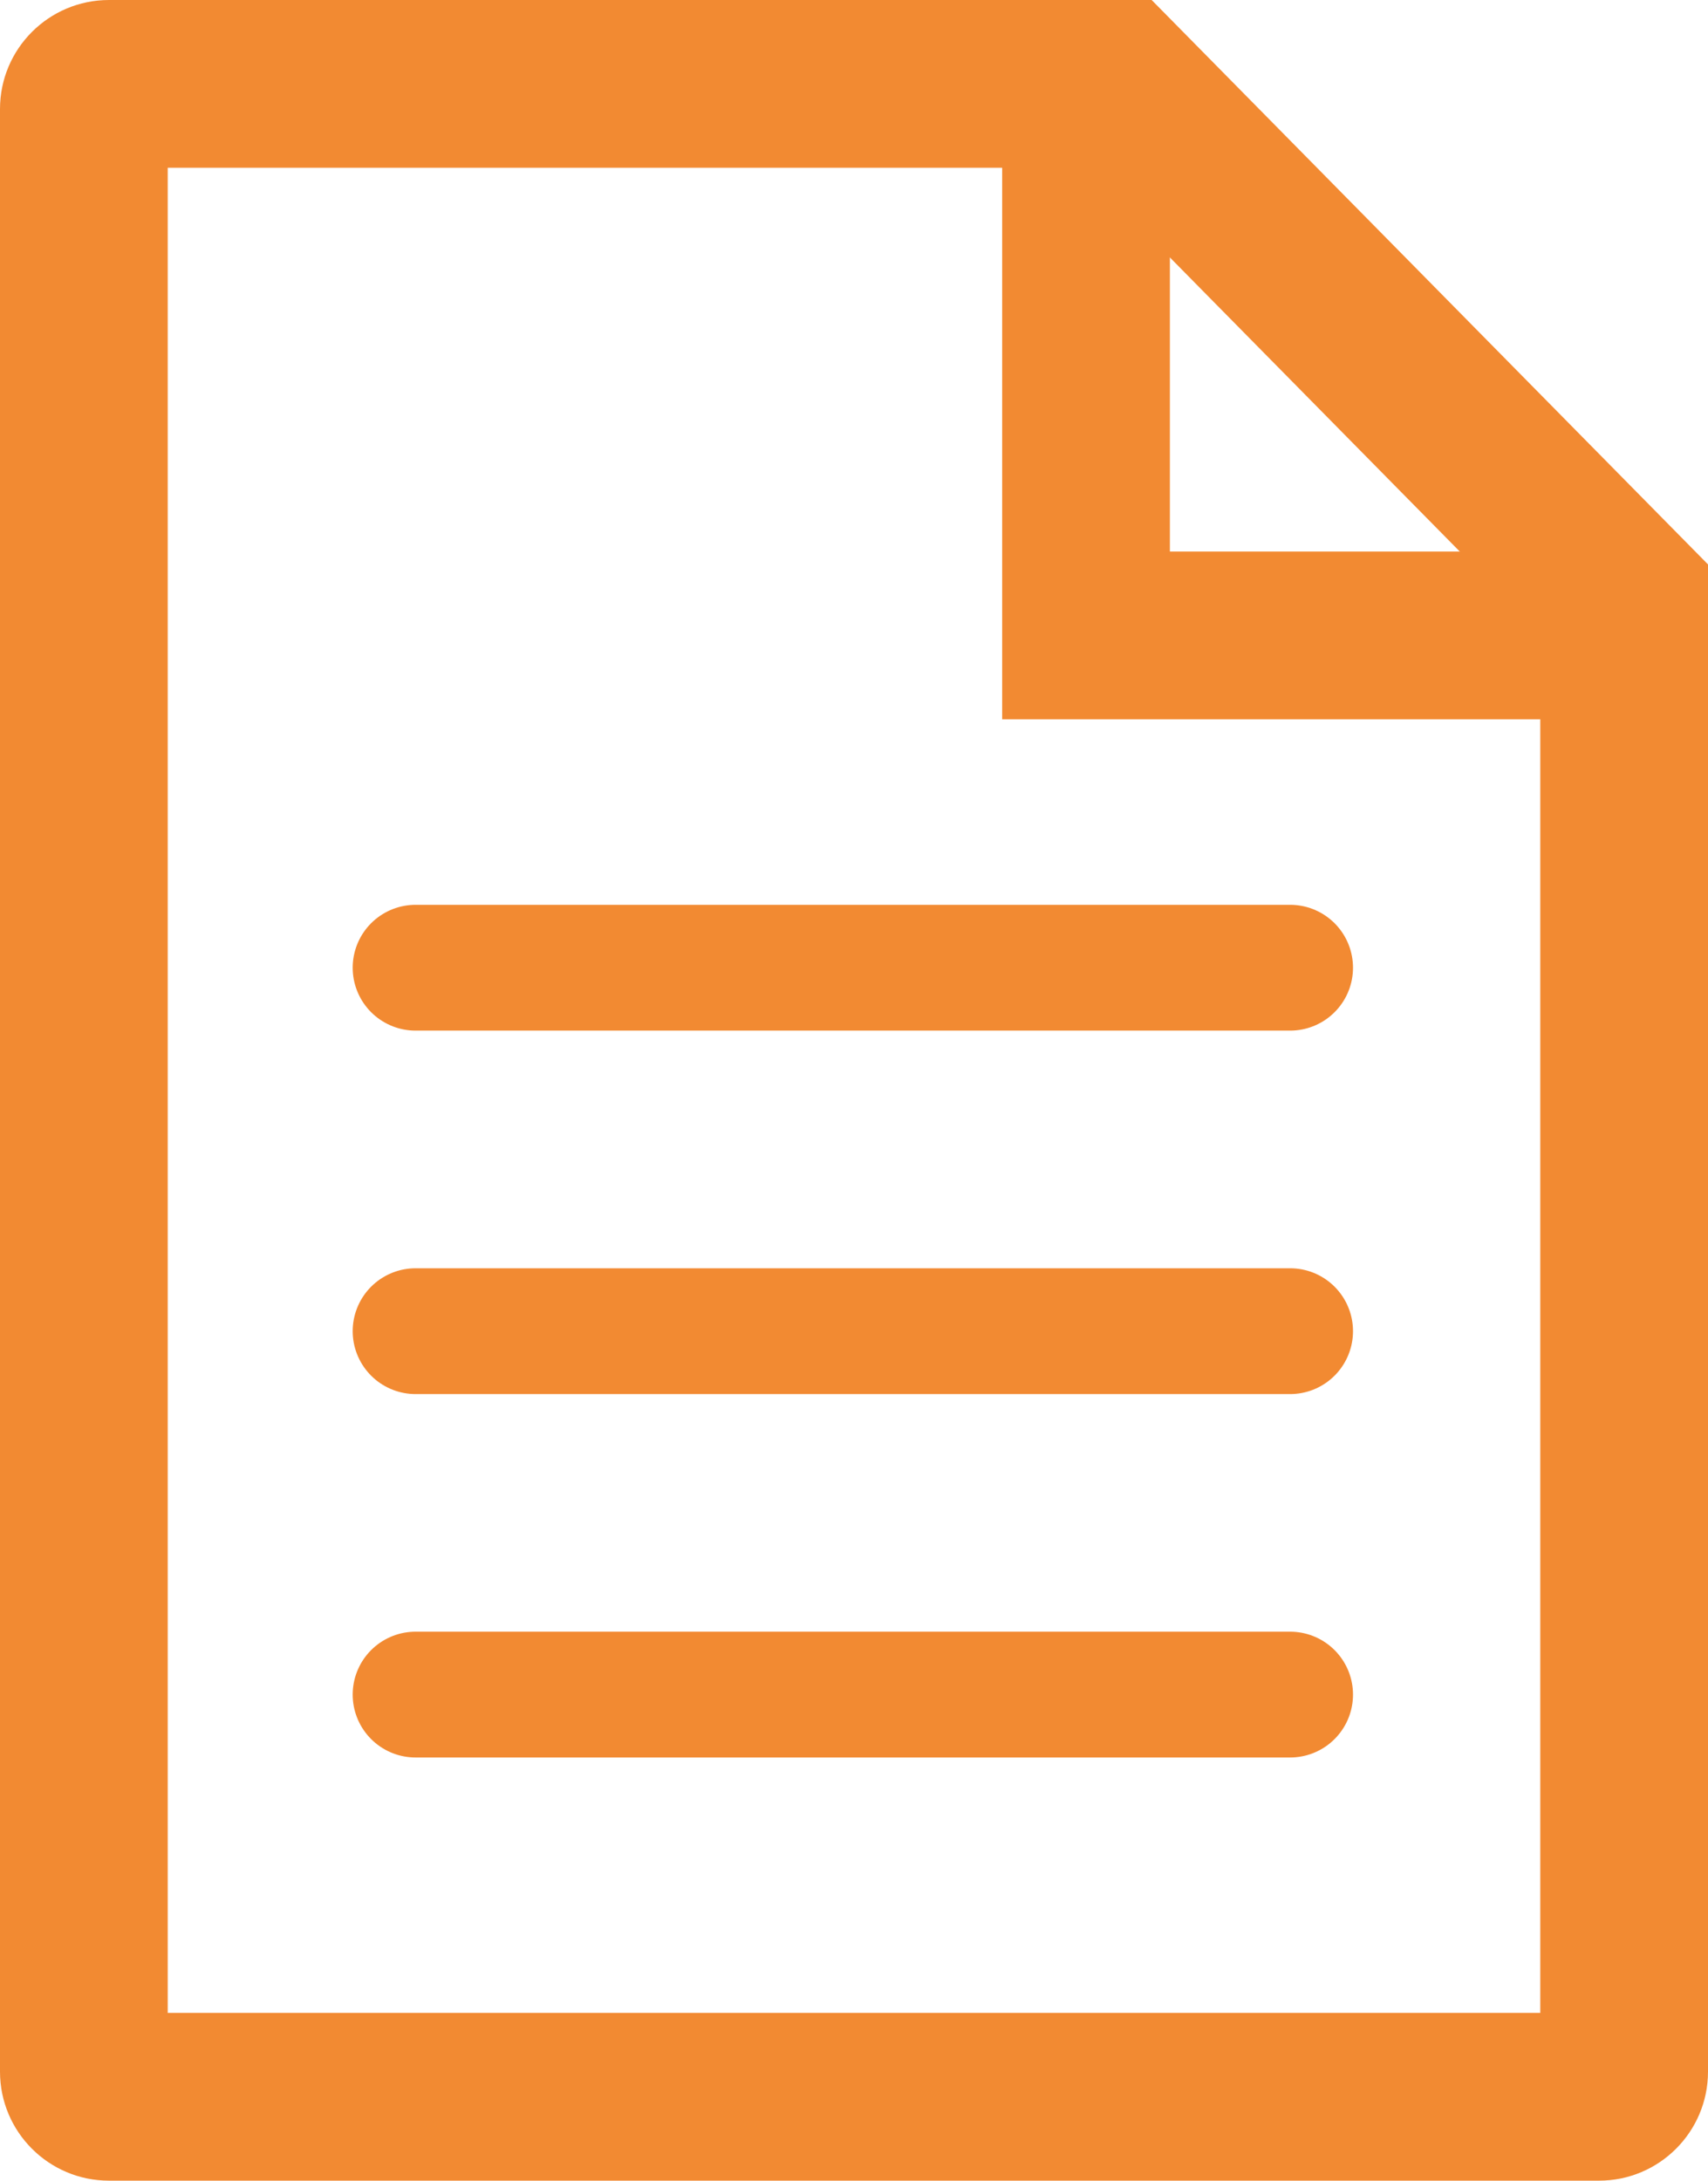
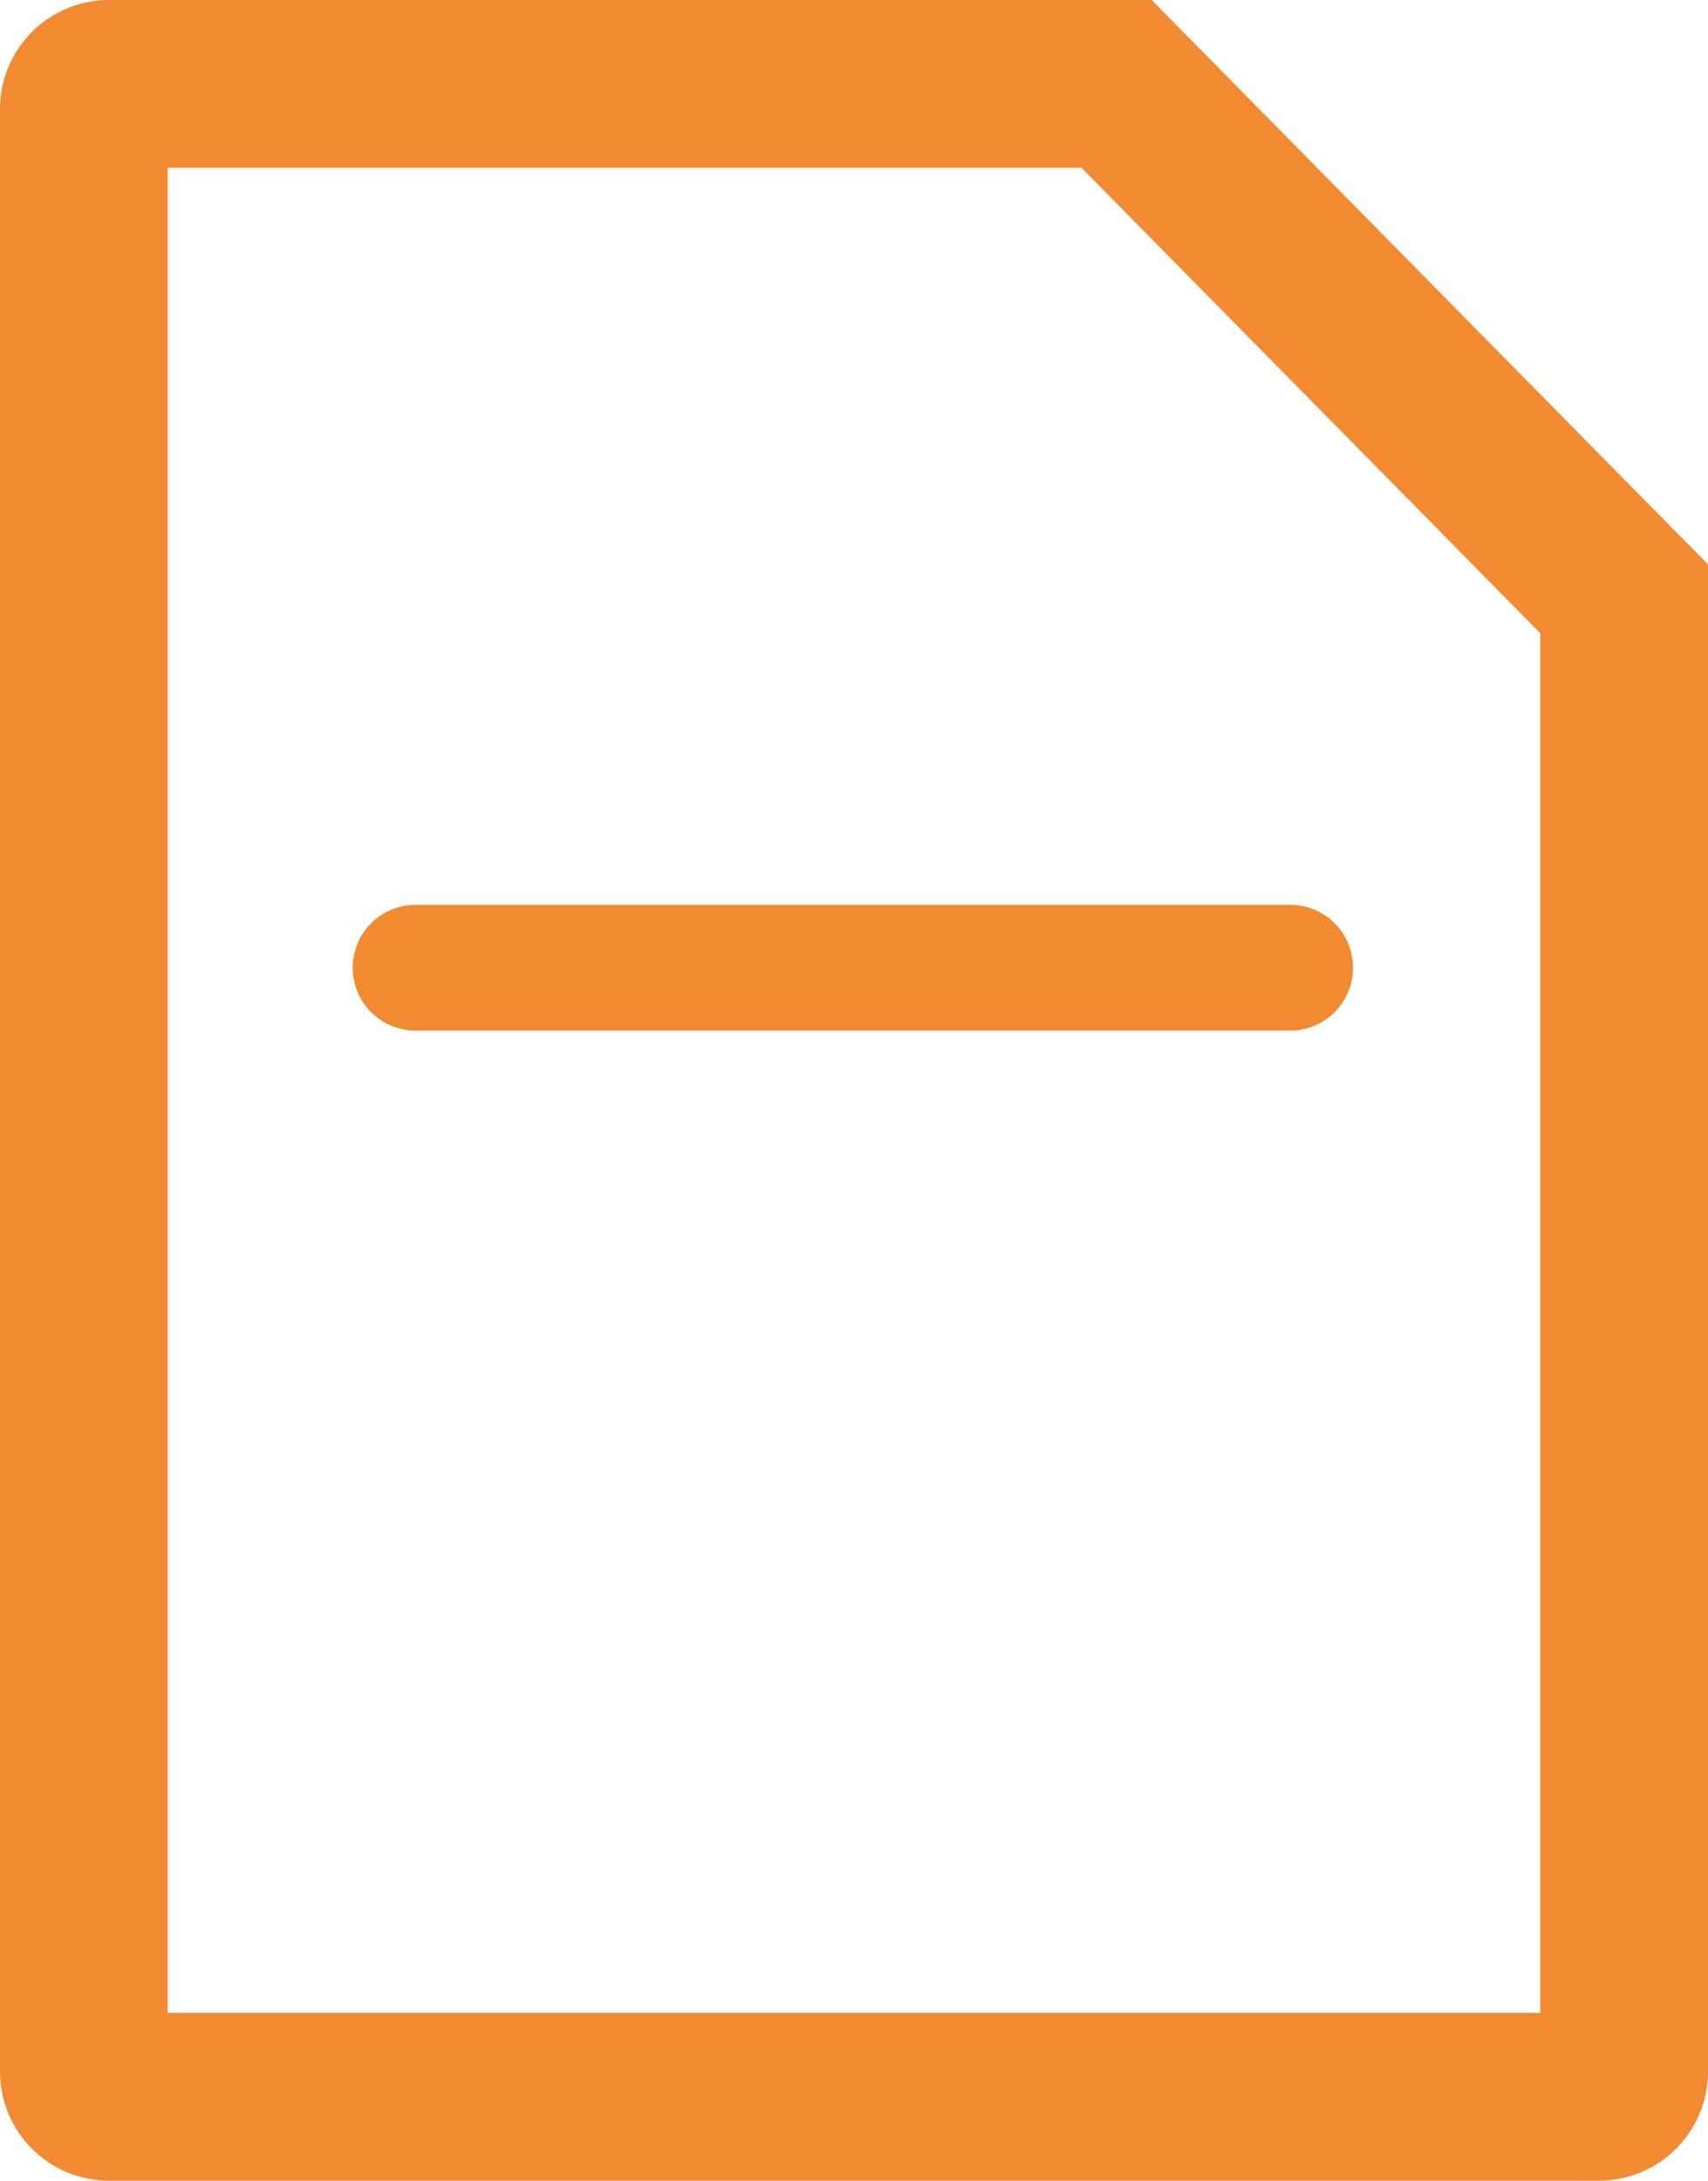
<svg xmlns="http://www.w3.org/2000/svg" id="グループ_140" data-name="グループ 140" width="40.733" height="52" viewBox="0 0 40.733 52">
  <g id="グループ_139" data-name="グループ 139">
    <g id="グループ_137" data-name="グループ 137">
      <g id="パス_544" data-name="パス 544" fill="none">
-         <path d="M27.465,0H2.6A2.6,2.6,0,0,0,0,2.6V49.4A2.6,2.6,0,0,0,2.6,52H38.133a2.6,2.6,0,0,0,2.6-2.6V13.459Z" stroke="none" />
+         <path d="M27.465,0H2.6V49.4A2.6,2.6,0,0,0,2.6,52H38.133a2.6,2.6,0,0,0,2.6-2.6V13.459Z" stroke="none" />
        <path d="M 4 4 L 4 48 L 36.733 48 L 36.733 15.099 L 25.791 4 L 4 4 M 2.6 0 L 27.465 0 L 40.733 13.459 L 40.733 49.4 C 40.733 50.836 39.569 52 38.133 52 L 2.6 52 C 1.164 52 0 50.836 0 49.4 L 0 2.6 C 0 1.164 1.164 0 2.6 0 Z" stroke="none" fill="#f28a32" />
      </g>
    </g>
    <path id="パス_541" data-name="パス 541" d="M3216.115,32.626h-20.856" transform="translate(-3185.348 -9.55)" fill="none" stroke="#f28a32" stroke-linecap="round" stroke-width="3" />
-     <path id="パス_542" data-name="パス 542" d="M3216.115,32.626h-20.856" transform="translate(-3185.348 -0.883)" fill="none" stroke="#f28a32" stroke-linecap="round" stroke-width="3" />
-     <path id="パス_543" data-name="パス 543" d="M3216.115,32.626h-20.856" transform="translate(-3185.348 7.783)" fill="none" stroke="#f28a32" stroke-linecap="round" stroke-width="3" />
  </g>
-   <path id="パス_545" data-name="パス 545" d="M3199.073,33.418H3185.8V20" transform="translate(-3159.9 -18.266)" fill="none" stroke="#f28a32" stroke-width="4" />
</svg>